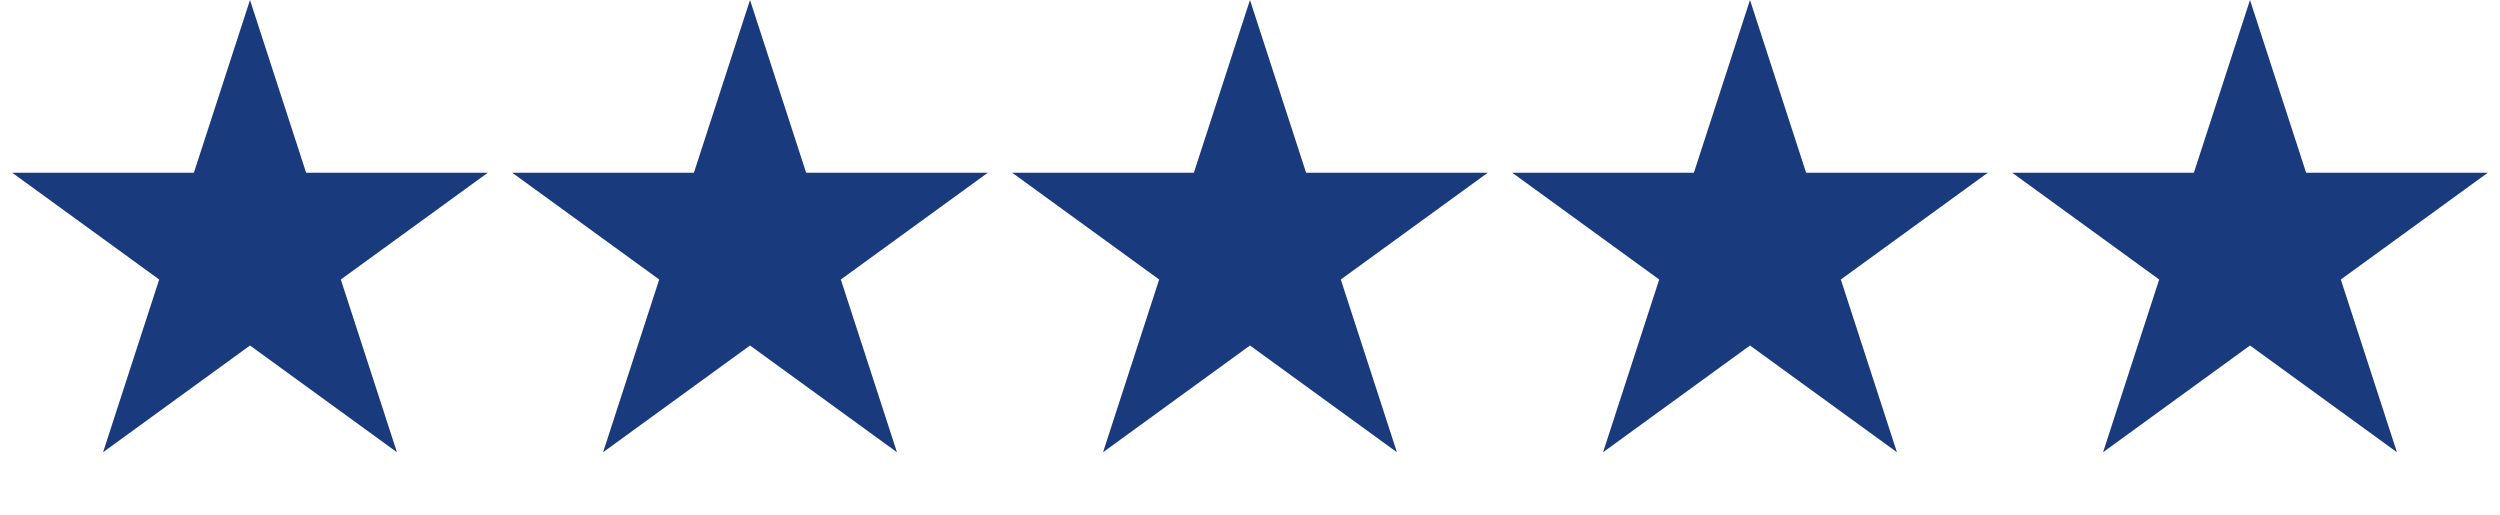
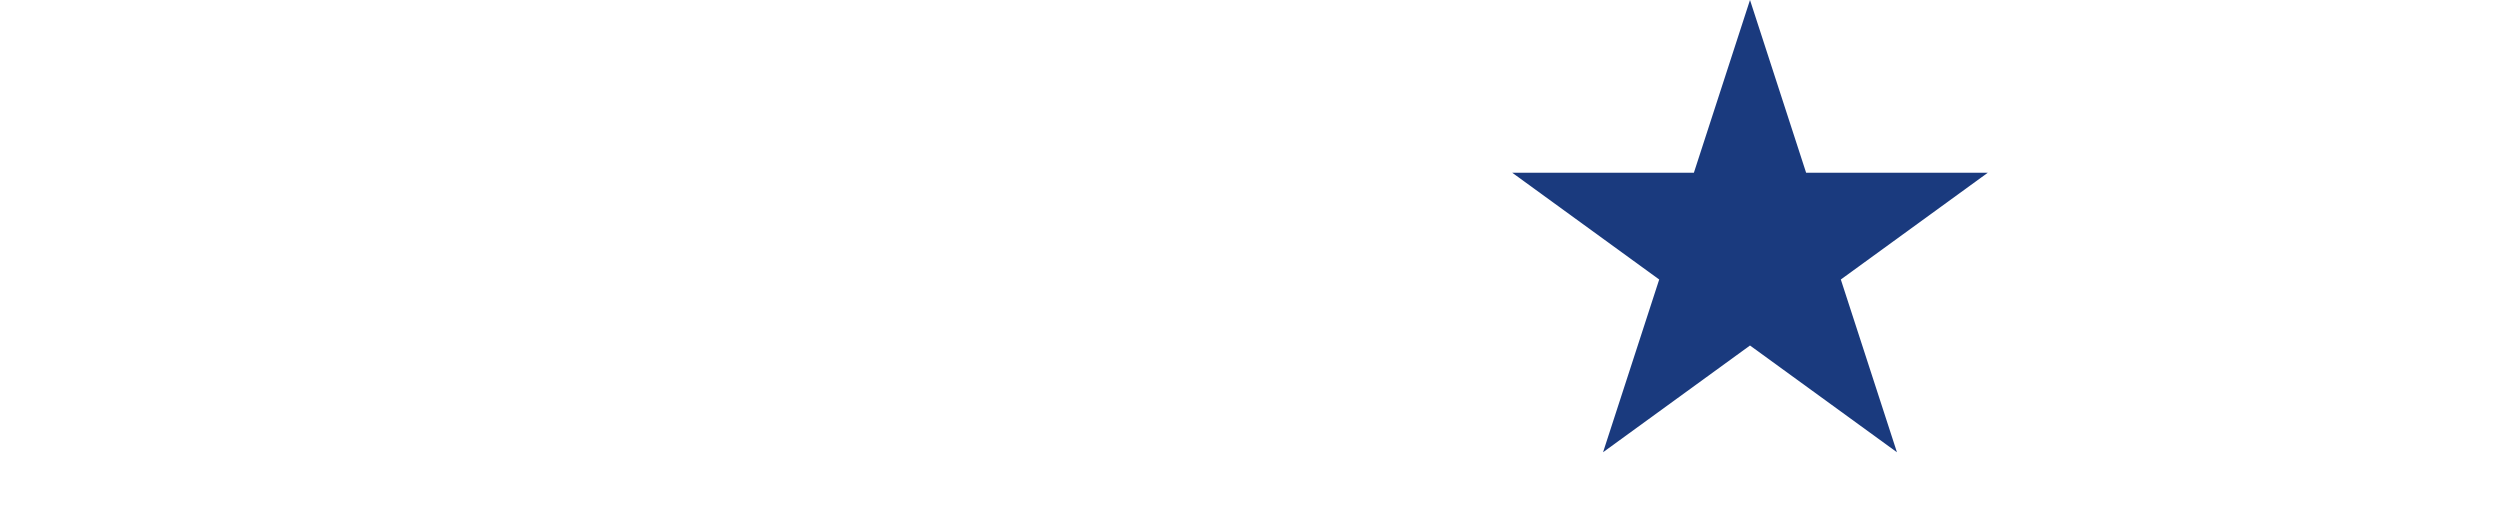
<svg xmlns="http://www.w3.org/2000/svg" fill="none" viewBox="0 0 131 27" height="27" width="131">
-   <path fill="#1A3A7E" d="M13.1 0L16.041 9.052H25.559L17.859 14.646L20.8 23.698L13.1 18.104L5.4 23.698L8.341 14.646L0.641 9.052H10.159L13.1 0Z" />
-   <path fill="#1A3A7E" d="M39.301 0L42.242 9.052H51.76L44.06 14.646L47.001 23.698L39.301 18.104L31.601 23.698L34.542 14.646L26.842 9.052H36.36L39.301 0Z" />
  <path fill="#1A3A7E" d="M91.7 0L94.641 9.052H104.159L96.459 14.646L99.4 23.698L91.7 18.104L84 23.698L86.942 14.646L79.242 9.052H88.759L91.7 0Z" />
-   <path fill="#1A3A7E" d="M117.9 0L120.841 9.052H130.359L122.659 14.646L125.6 23.698L117.9 18.104L110.2 23.698L113.141 14.646L105.441 9.052H114.959L117.9 0Z" />
-   <path fill="#1A3A7E" d="M65.499 0L68.44 9.052H77.958L70.258 14.646L73.199 23.698L65.499 18.104L57.799 23.698L60.74 14.646L53.04 9.052H62.558L65.499 0Z" />
</svg>